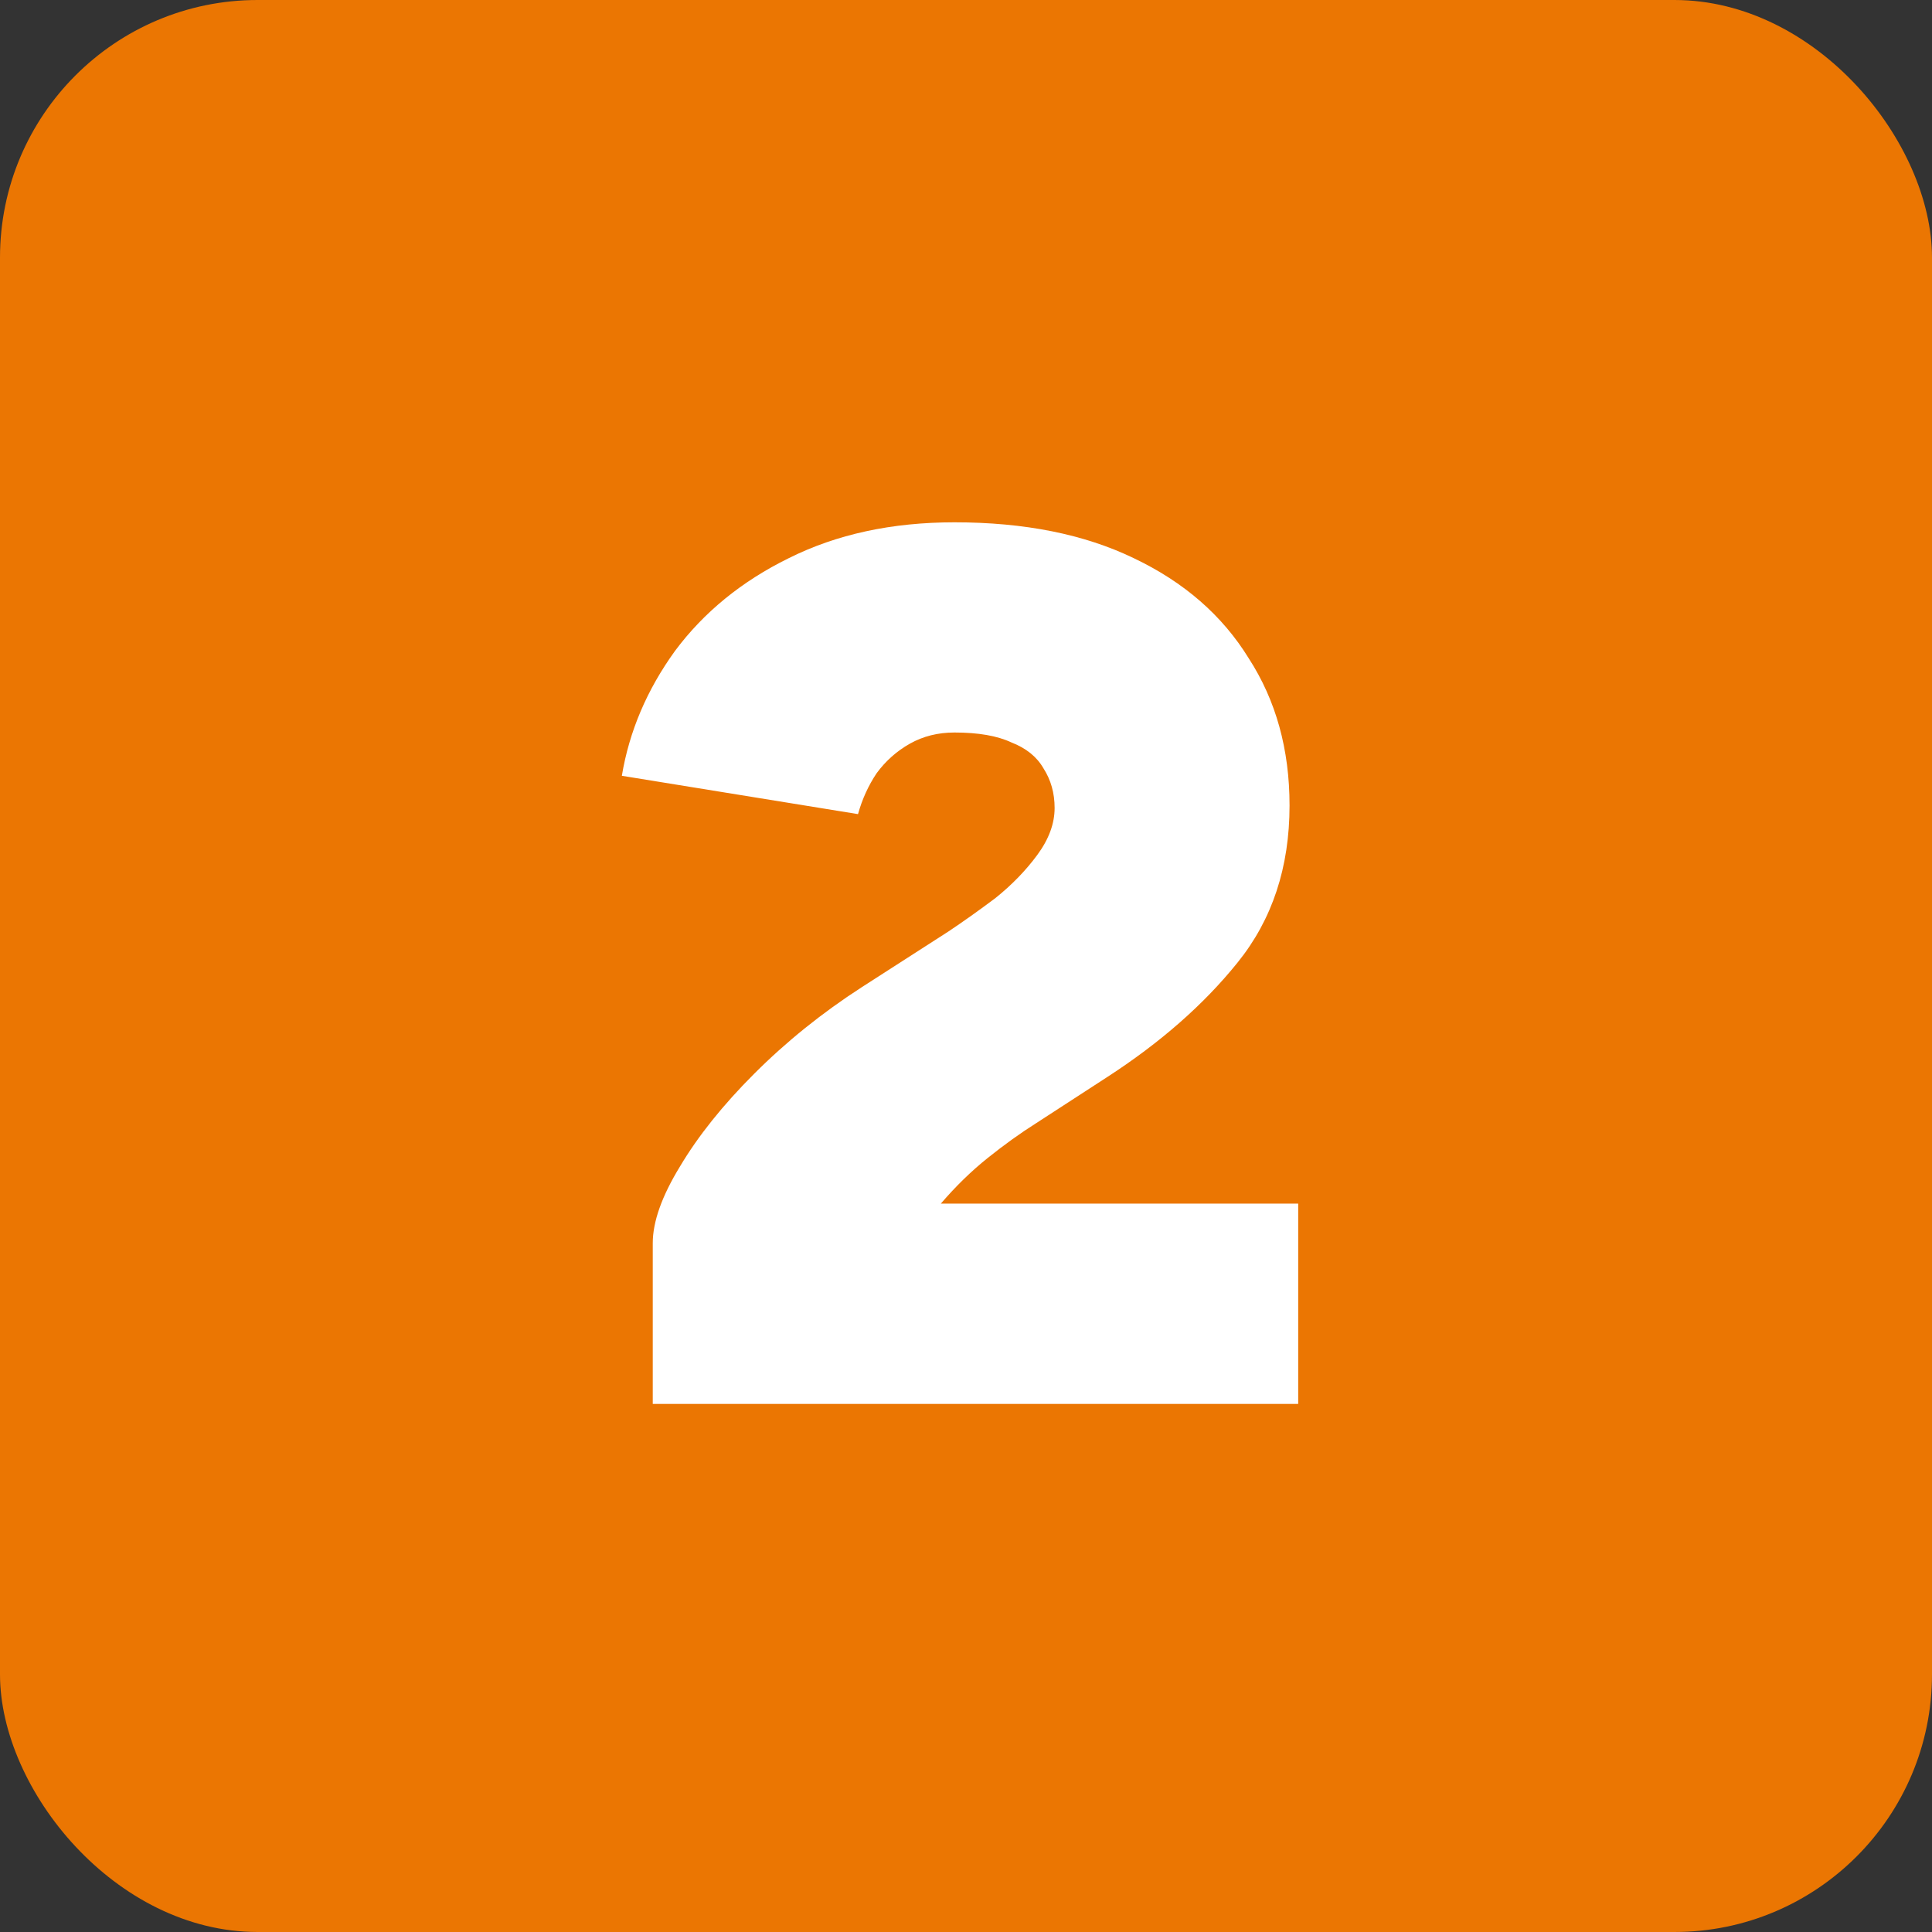
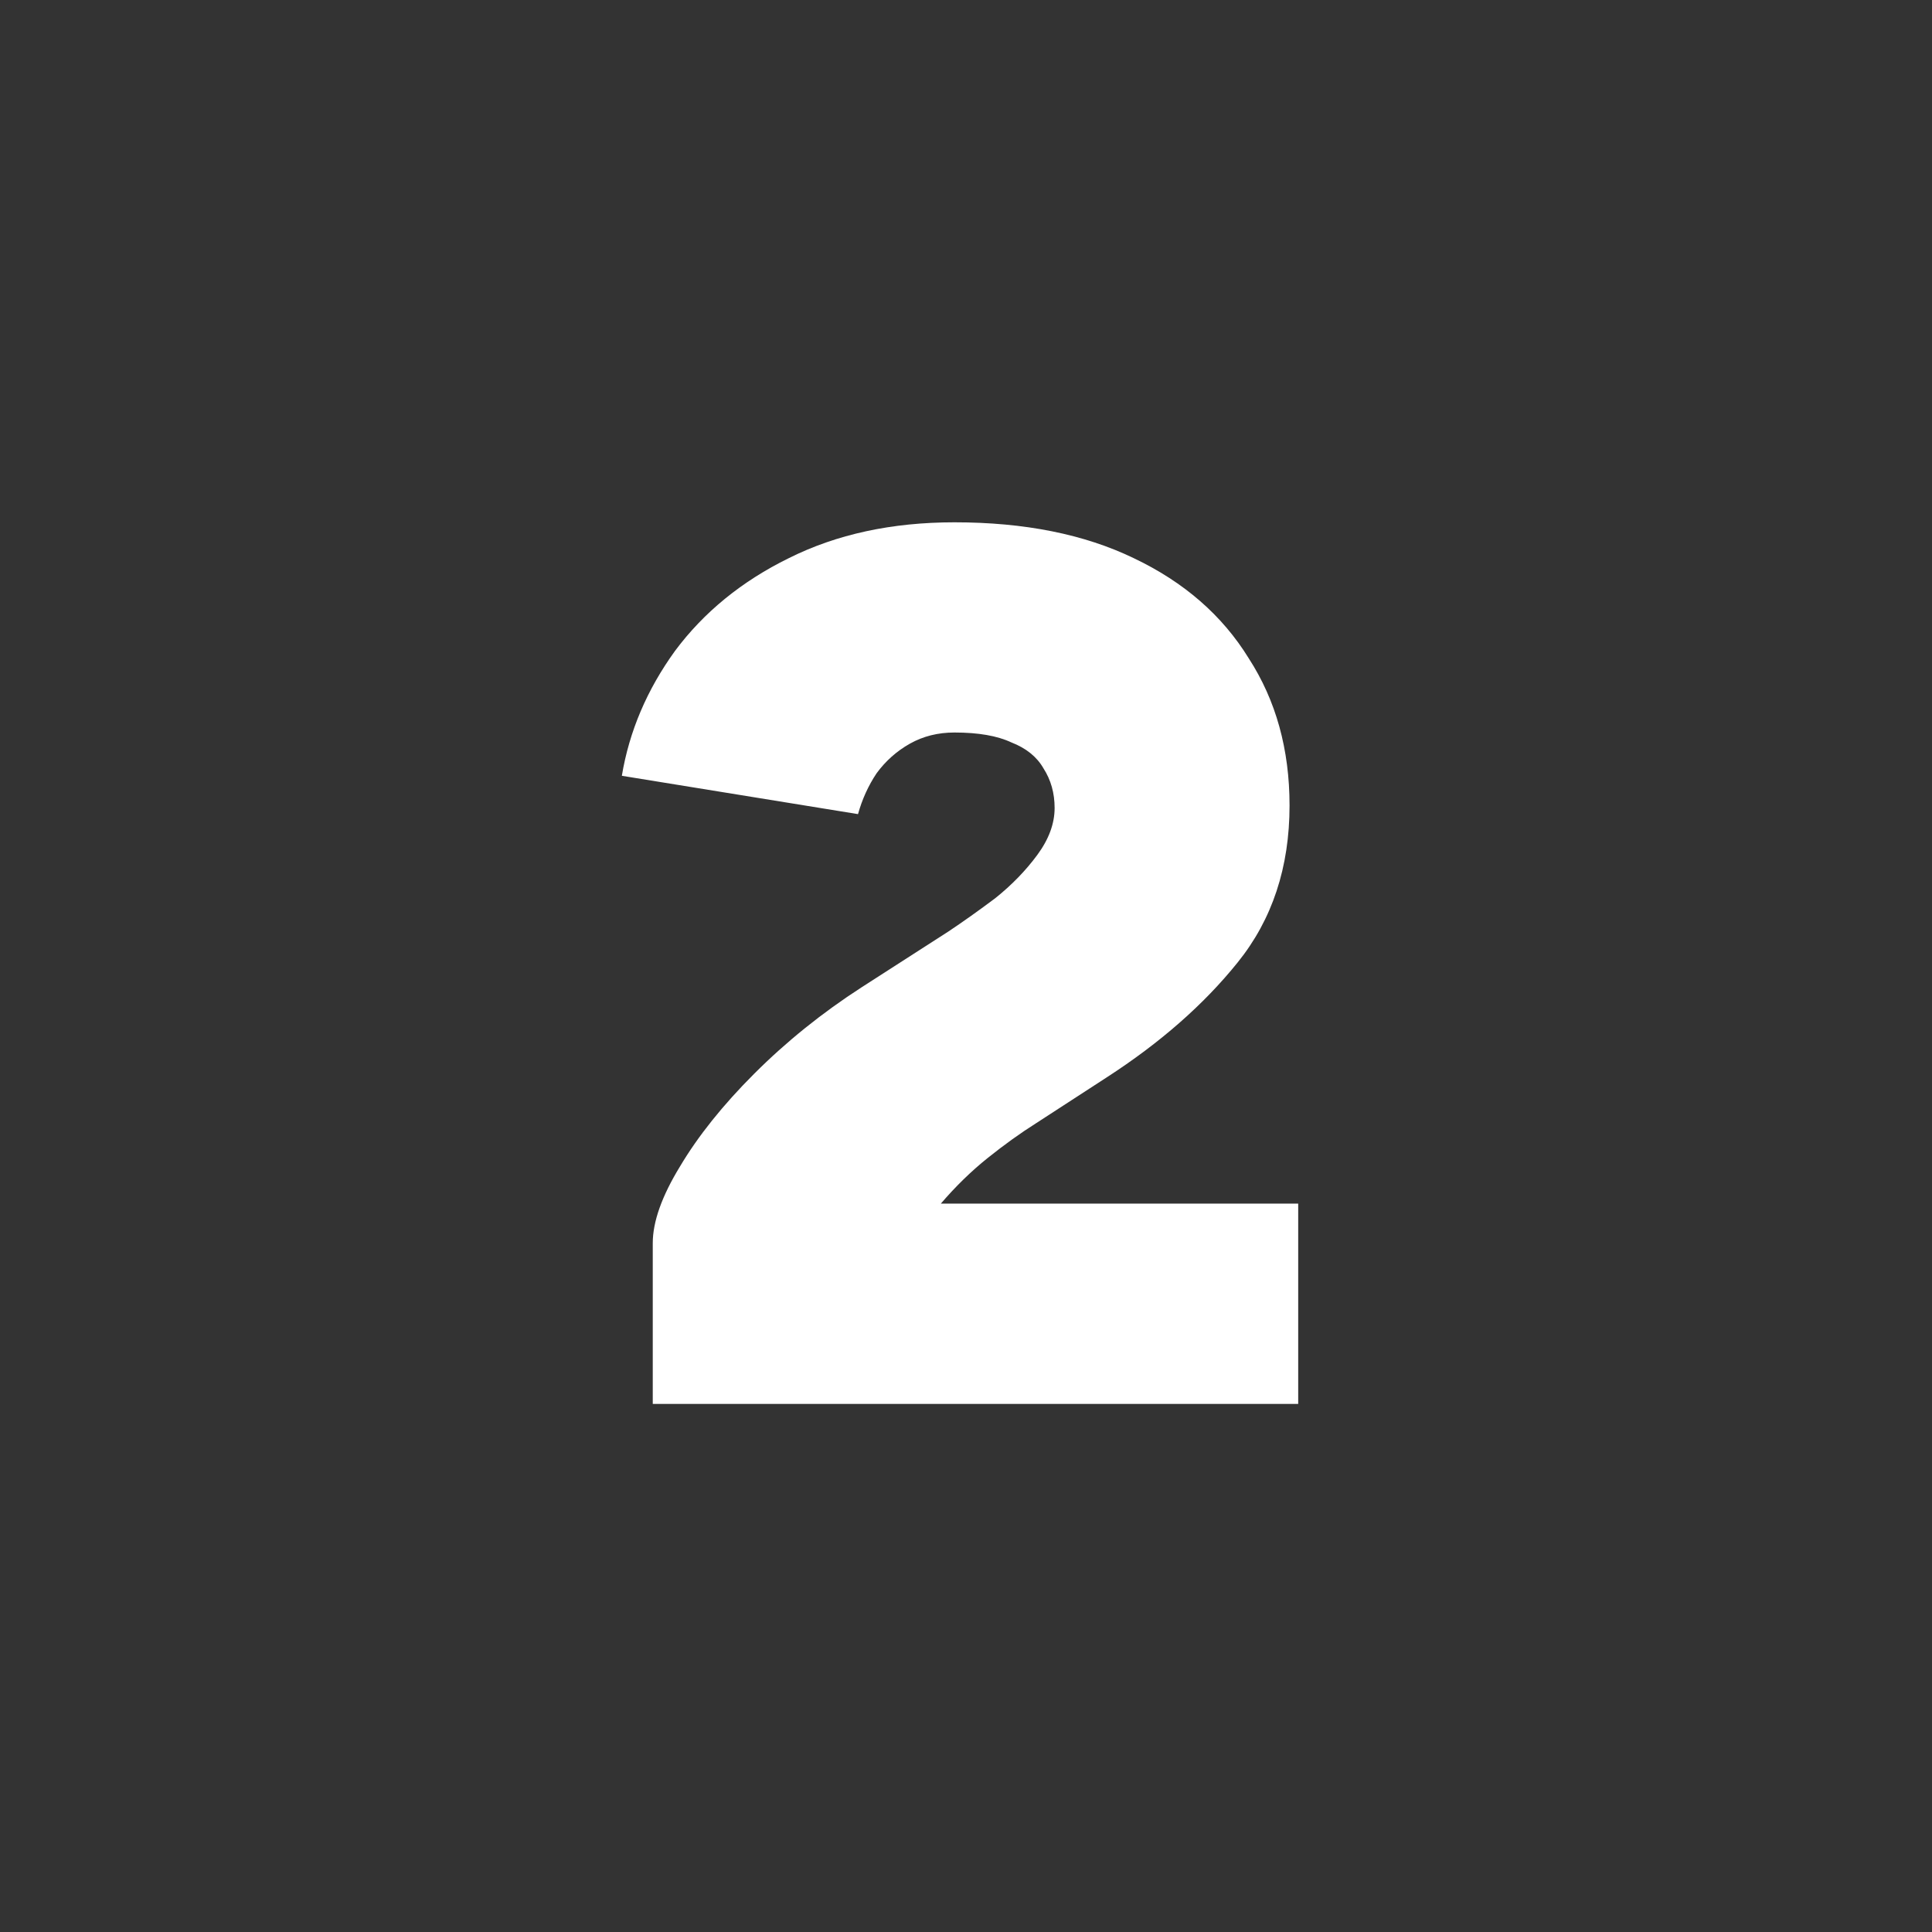
<svg xmlns="http://www.w3.org/2000/svg" width="75" height="75" viewBox="0 0 75 75" fill="none">
  <rect x="0" y="0" width="75" height="75" fill="#333333" stroke="none" />
-   <rect width="75" height="75" rx="10" fill="#EB7602" />
  <path d="M25.34 54.5V48.26C25.34 47.428 25.692 46.436 26.396 45.284C27.1 44.1 28.06 42.9 29.276 41.684C30.524 40.436 31.916 39.316 33.452 38.324L36.812 36.164C37.388 35.78 37.996 35.348 38.636 34.868C39.276 34.356 39.82 33.796 40.268 33.188C40.716 32.58 40.94 31.972 40.94 31.364C40.94 30.788 40.796 30.276 40.508 29.828C40.252 29.38 39.836 29.044 39.26 28.82C38.716 28.564 37.98 28.436 37.052 28.436C36.412 28.436 35.836 28.58 35.324 28.868C34.812 29.156 34.38 29.54 34.028 30.02C33.708 30.5 33.468 31.028 33.308 31.604L24.14 30.116C24.428 28.388 25.116 26.772 26.204 25.268C27.324 23.764 28.796 22.564 30.62 21.668C32.476 20.74 34.62 20.276 37.052 20.276C39.772 20.276 42.092 20.74 44.012 21.668C45.964 22.596 47.452 23.892 48.476 25.556C49.532 27.188 50.06 29.092 50.06 31.268C50.06 33.668 49.388 35.7 48.044 37.364C46.732 38.996 45.036 40.484 42.956 41.828L40.22 43.604C39.612 43.988 38.988 44.436 38.348 44.948C37.708 45.46 37.1 46.052 36.524 46.724H50.396V54.5H25.34Z" fill="white" />
</svg>